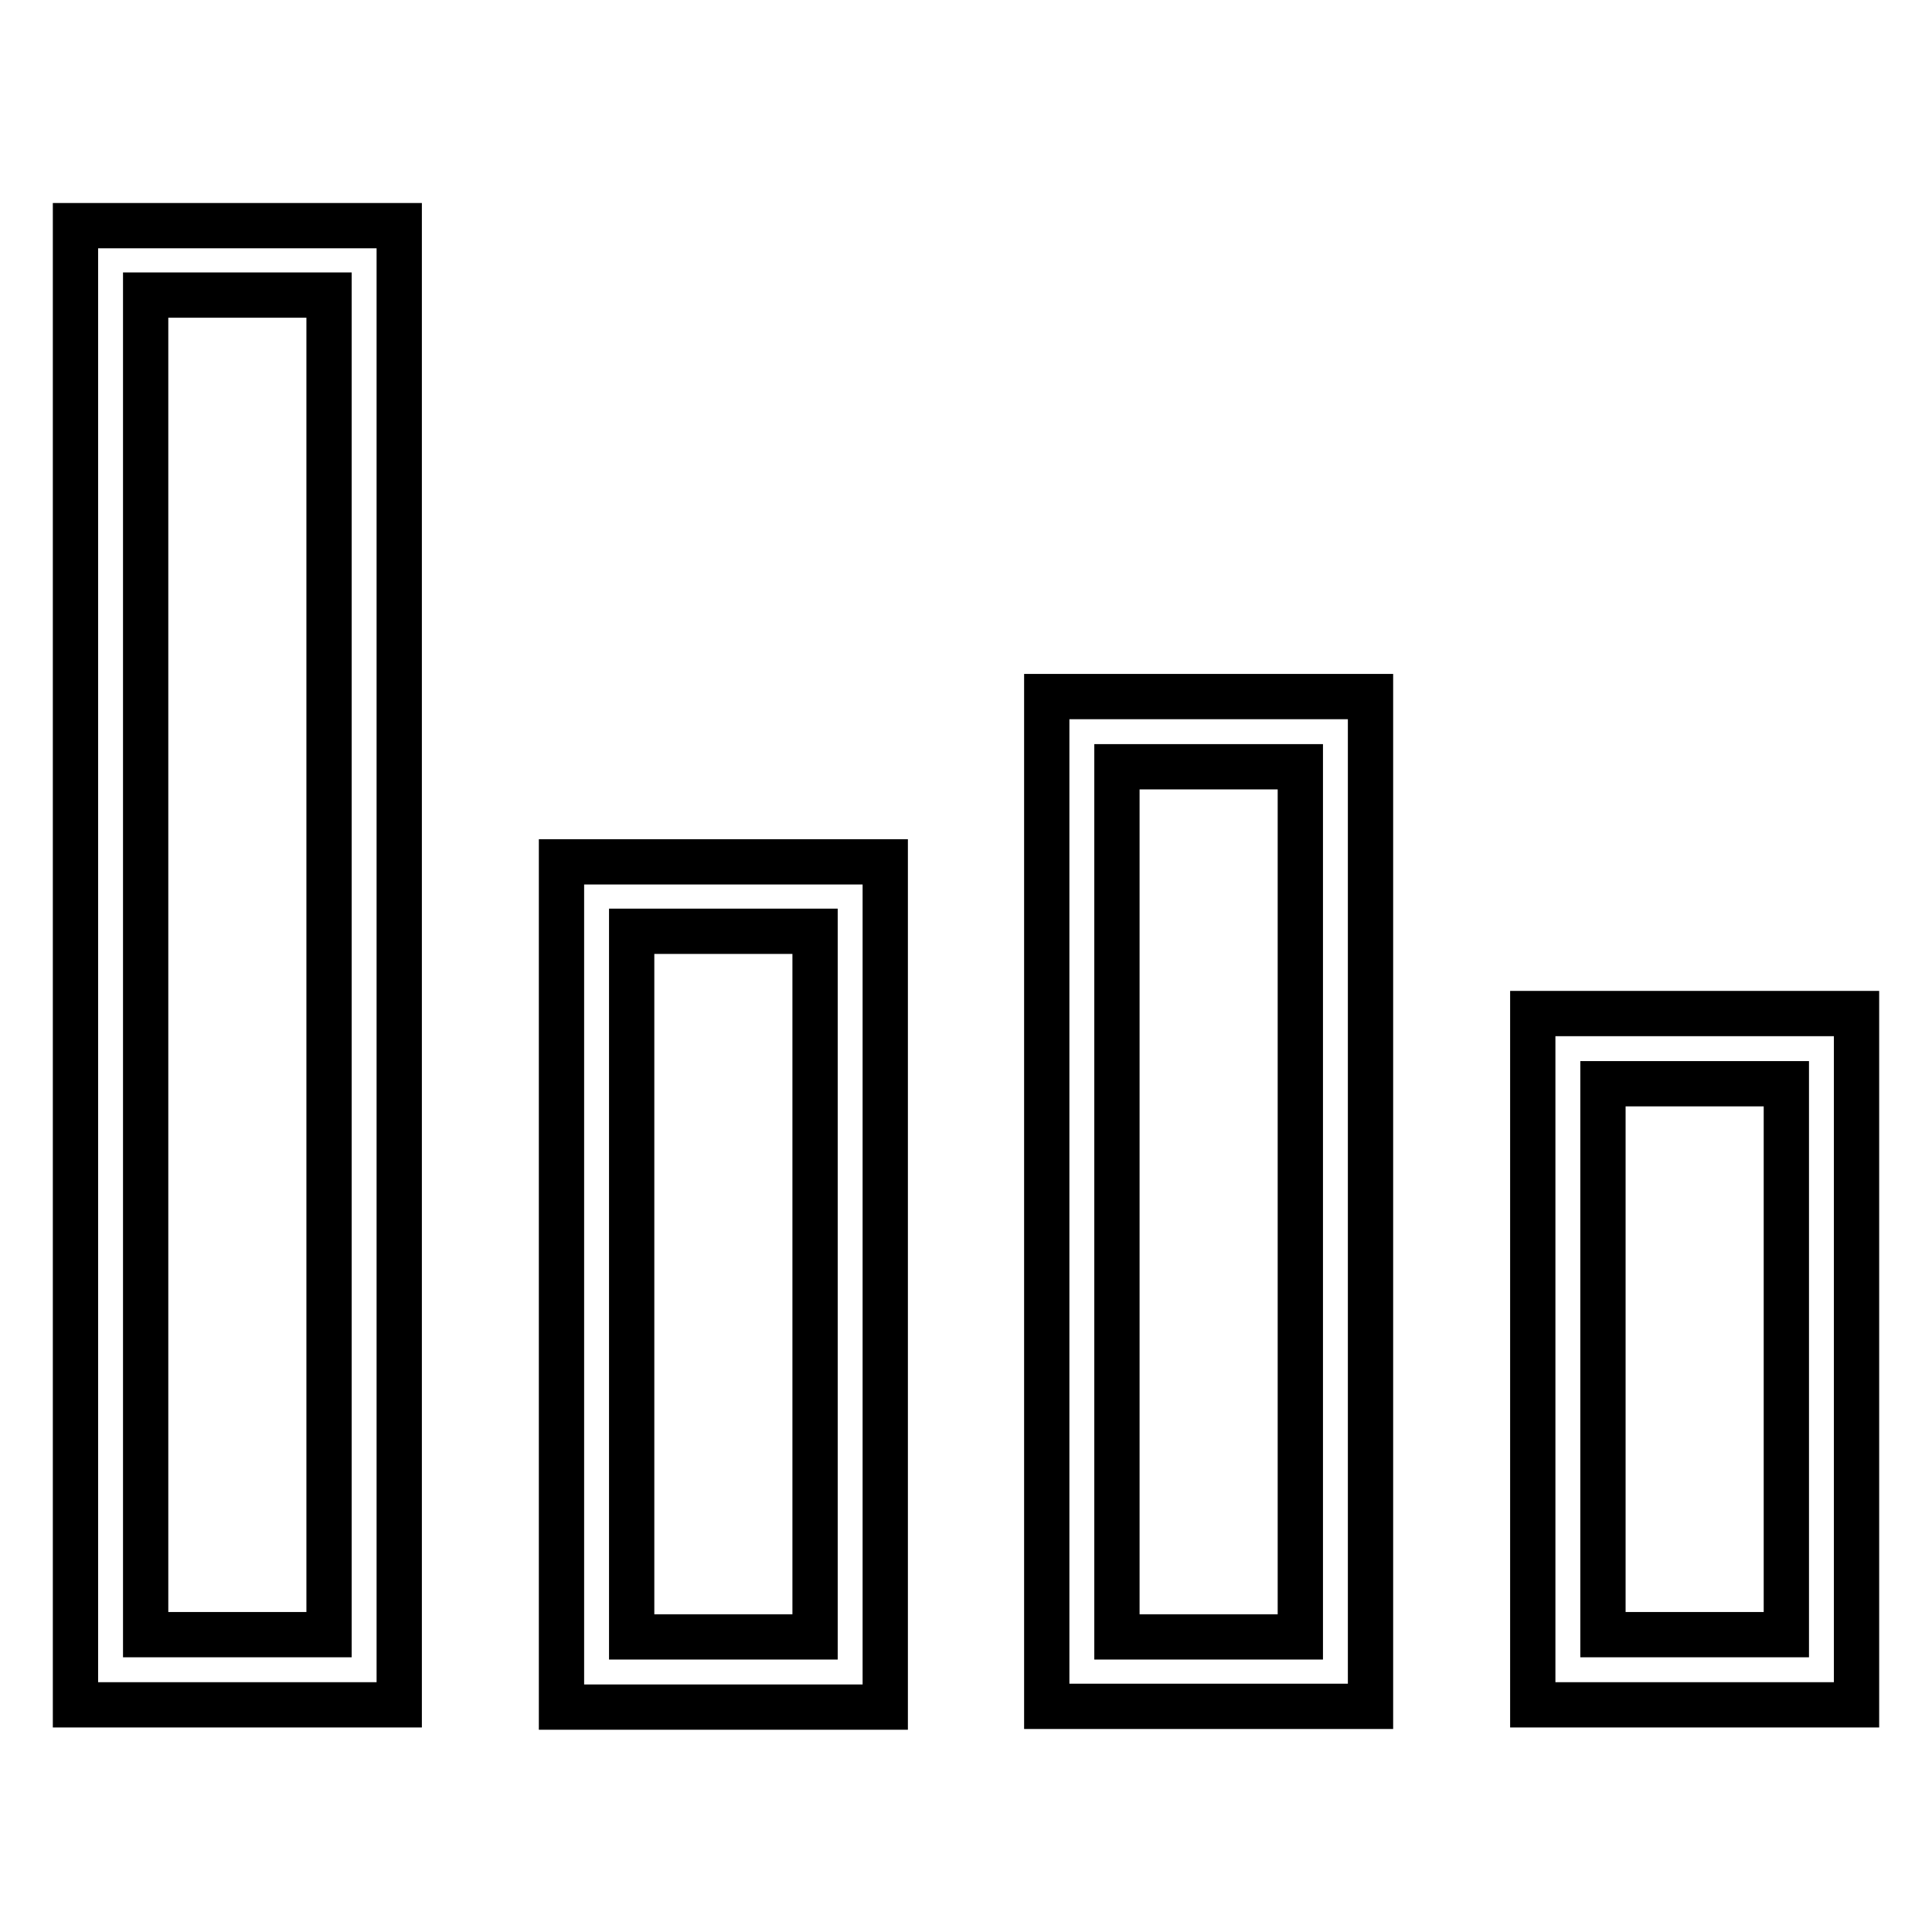
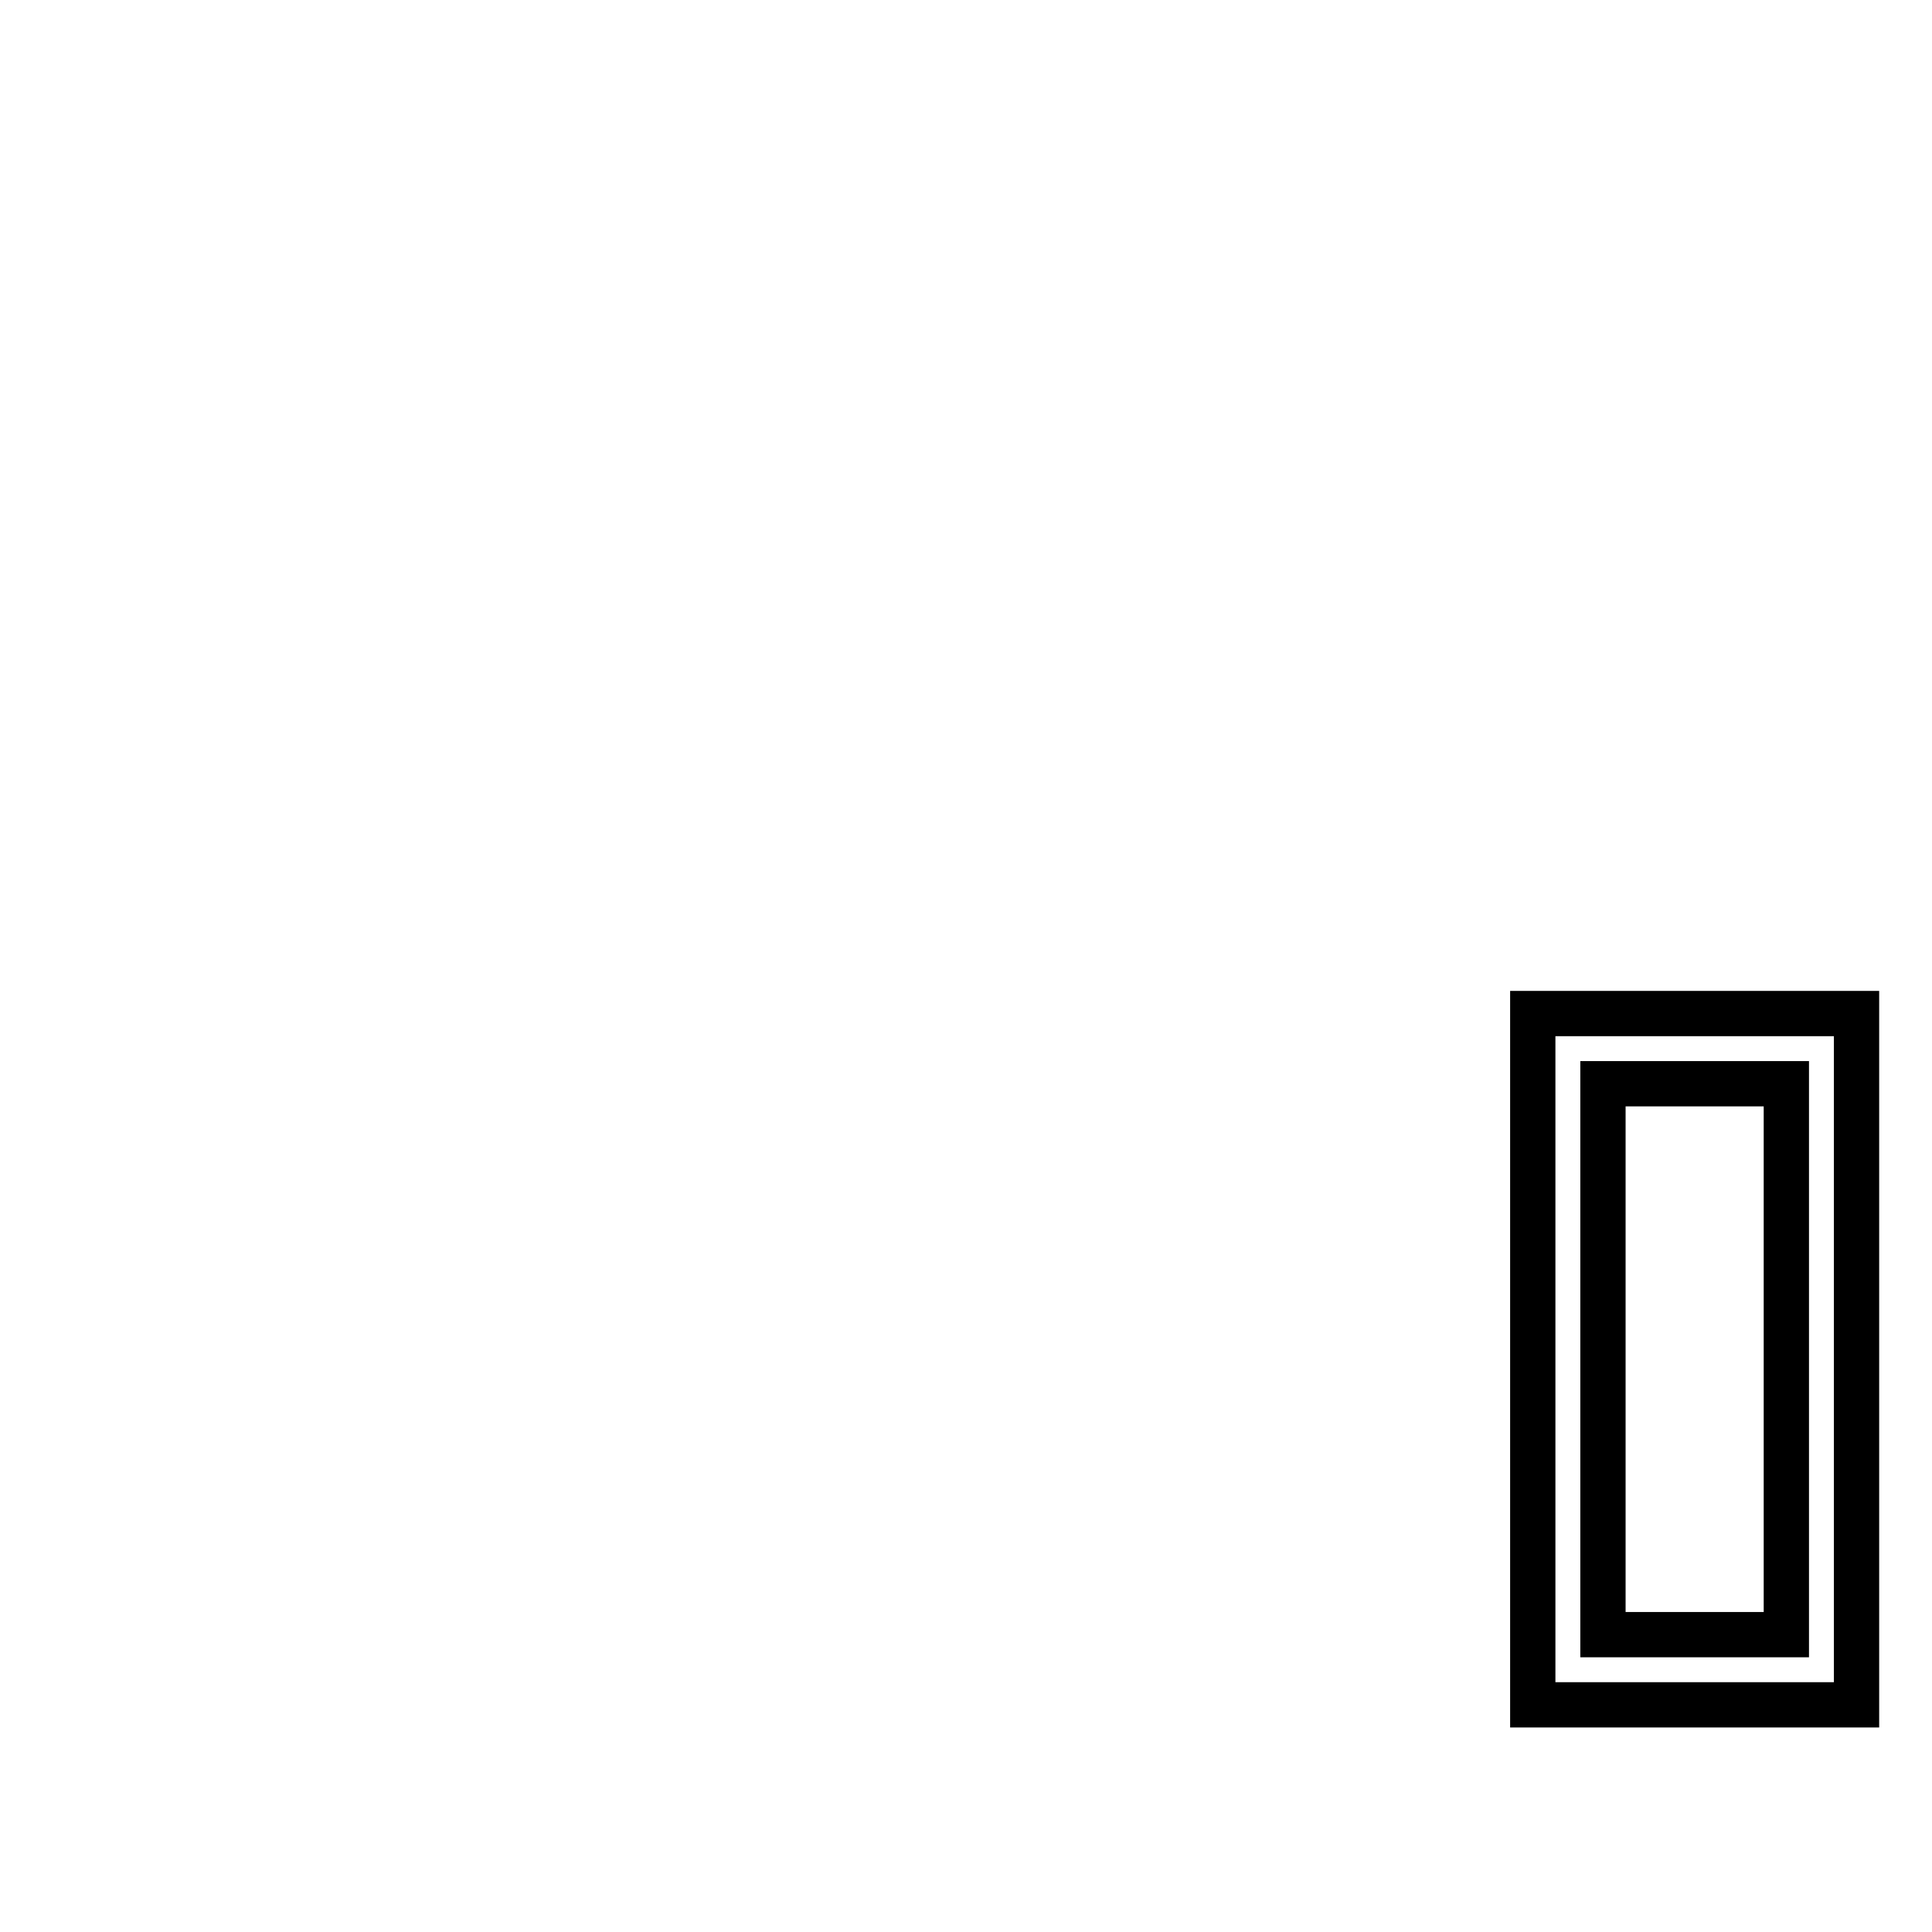
<svg xmlns="http://www.w3.org/2000/svg" version="1.1" x="0px" y="0px" viewBox="0 0 256 256" enable-background="new 0 0 256 256" xml:space="preserve">
  <g>
    <g>
-       <path stroke-width="6" fill-opacity="0" stroke="#000000" d="M10,225.9h42.9v-196H10V225.9z M19.3,216.6V39.1h24.3v177.5H19.3z" />
-       <path stroke-width="6" fill-opacity="0" stroke="#000000" d="M117.2,114.2H74.4v112h42.9V114.2z M108,123.4v93.5H83.7v-93.5H108z" />
-       <path stroke-width="6" fill-opacity="0" stroke="#000000" d="M181.6,92.3h-42.9v133.8h42.9V92.3z M172.3,101.6v115.3H148V101.6H172.3z" />
      <path stroke-width="6" fill-opacity="0" stroke="#000000" d="M246,134.3h-42.9v91.6H246V134.3z M212.4,216.6v-73h24.3v73H212.4z" />
    </g>
  </g>
</svg>